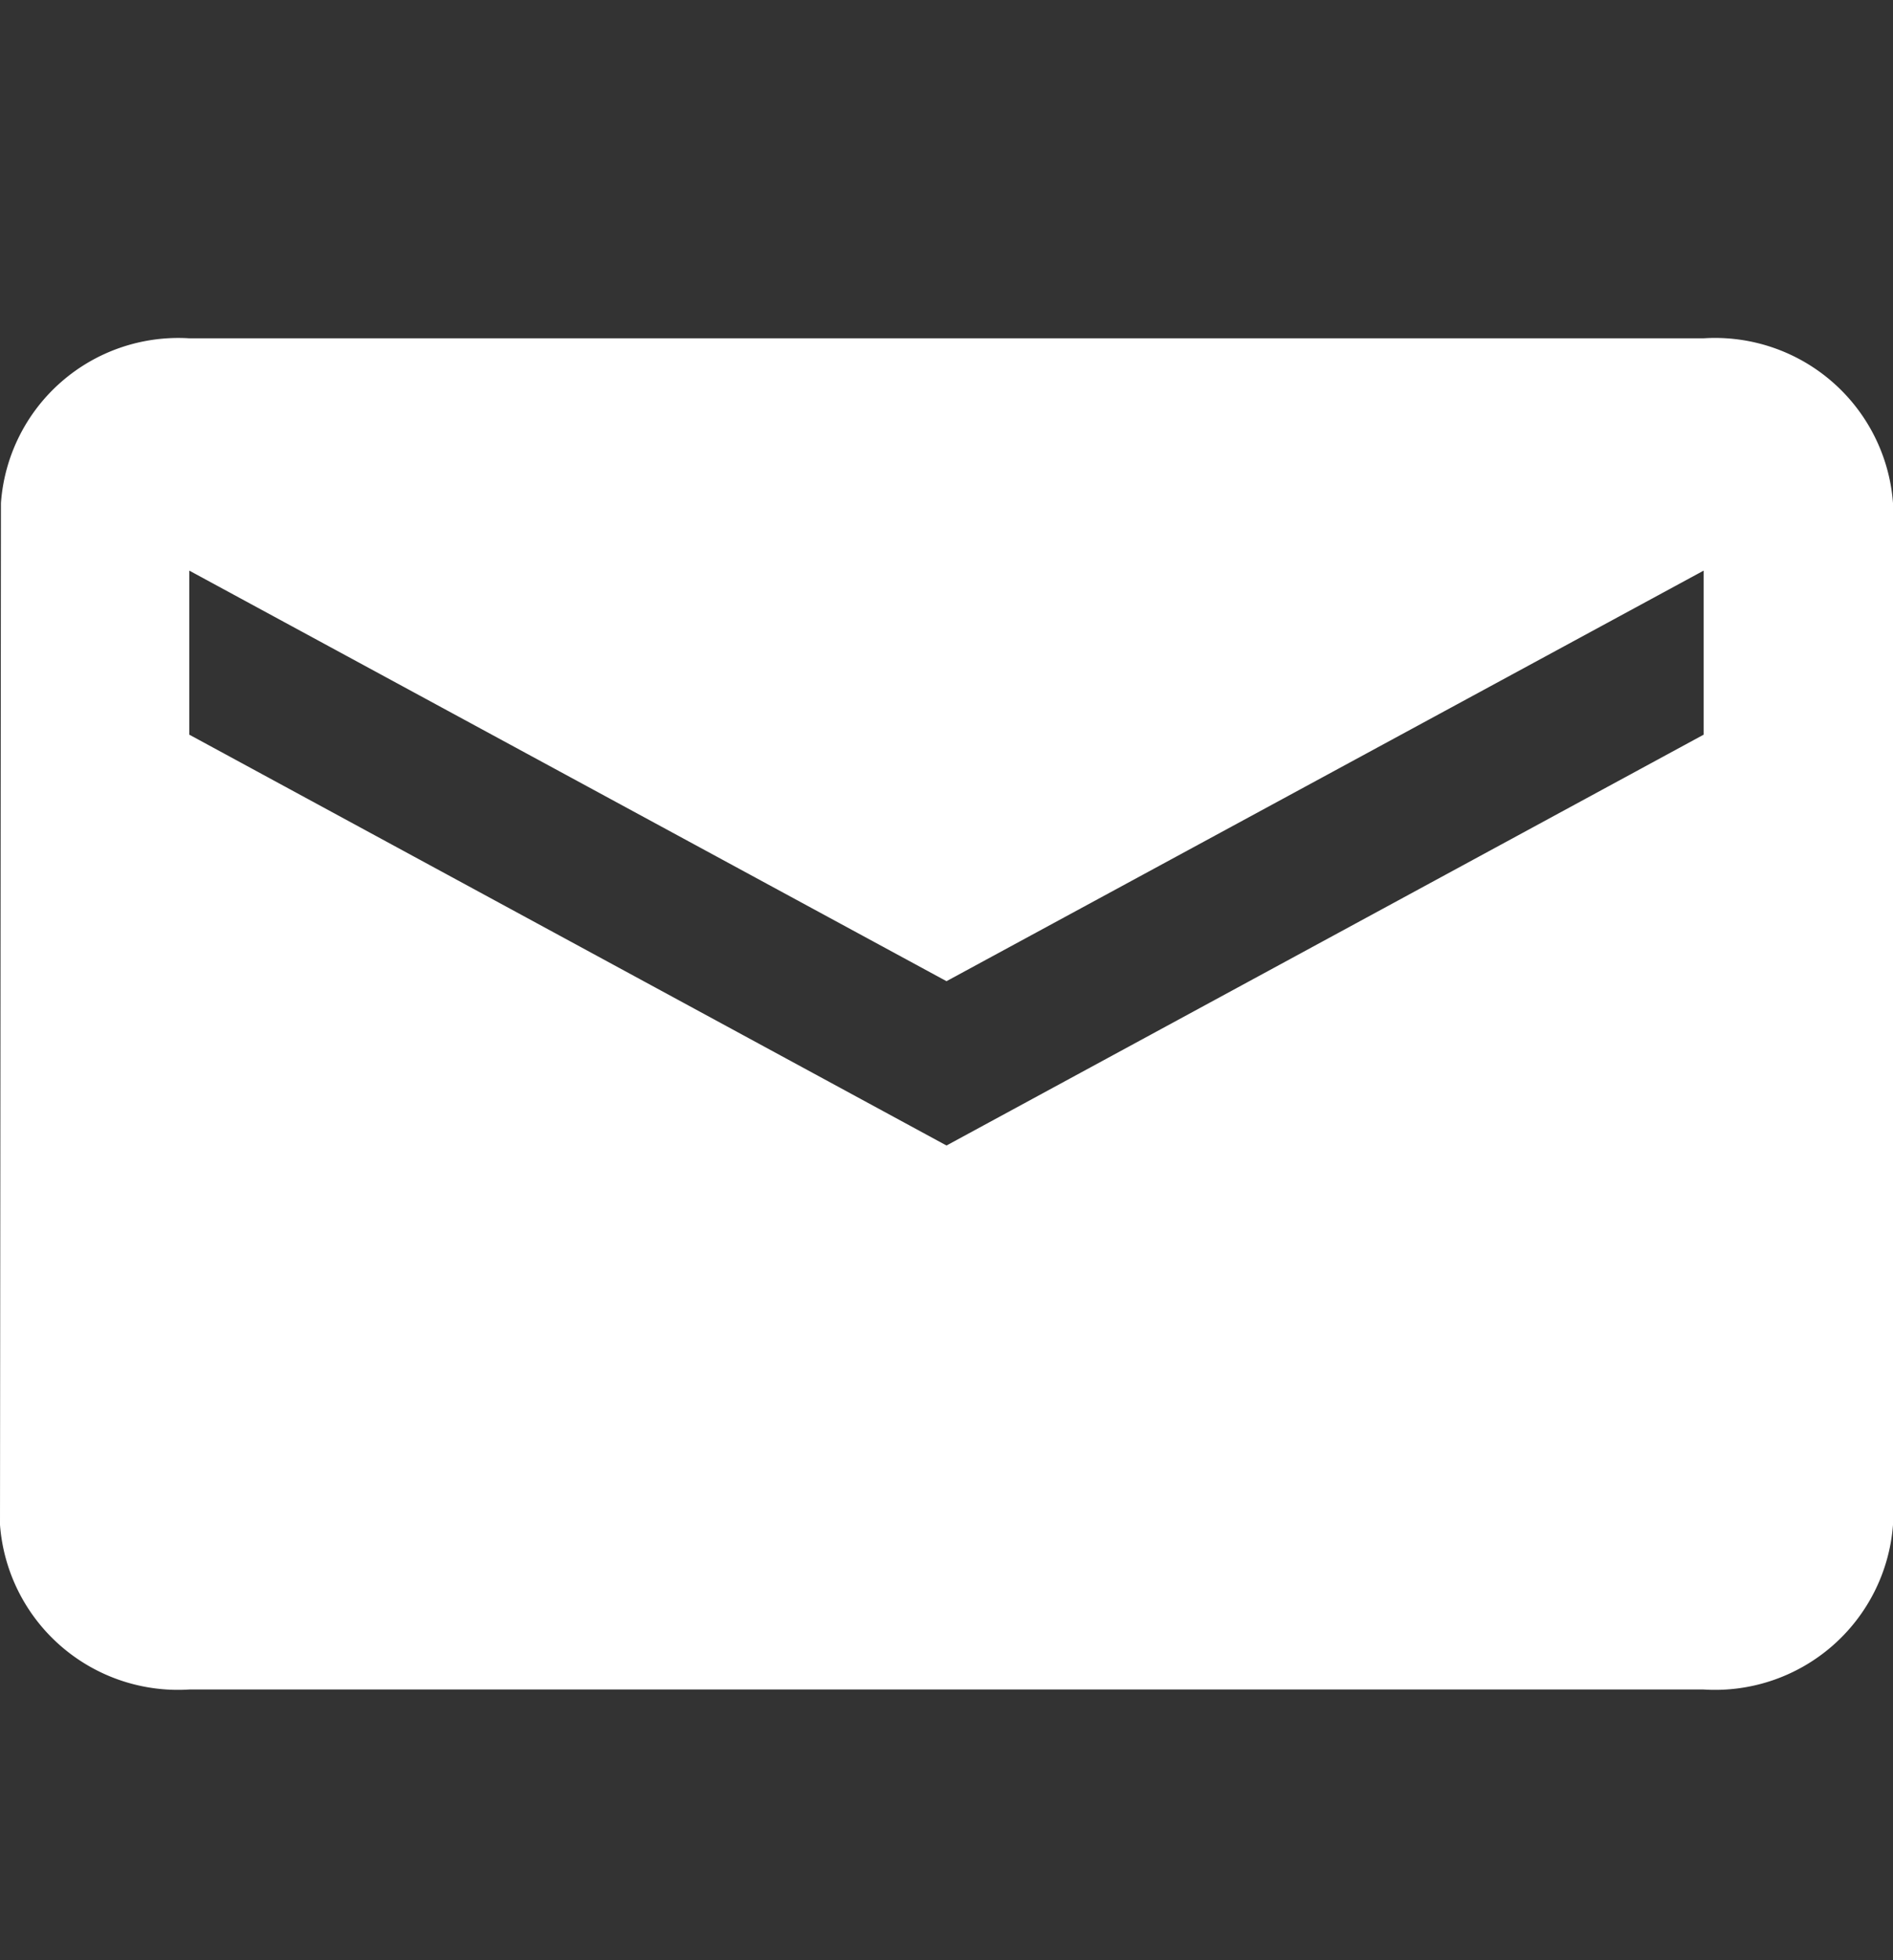
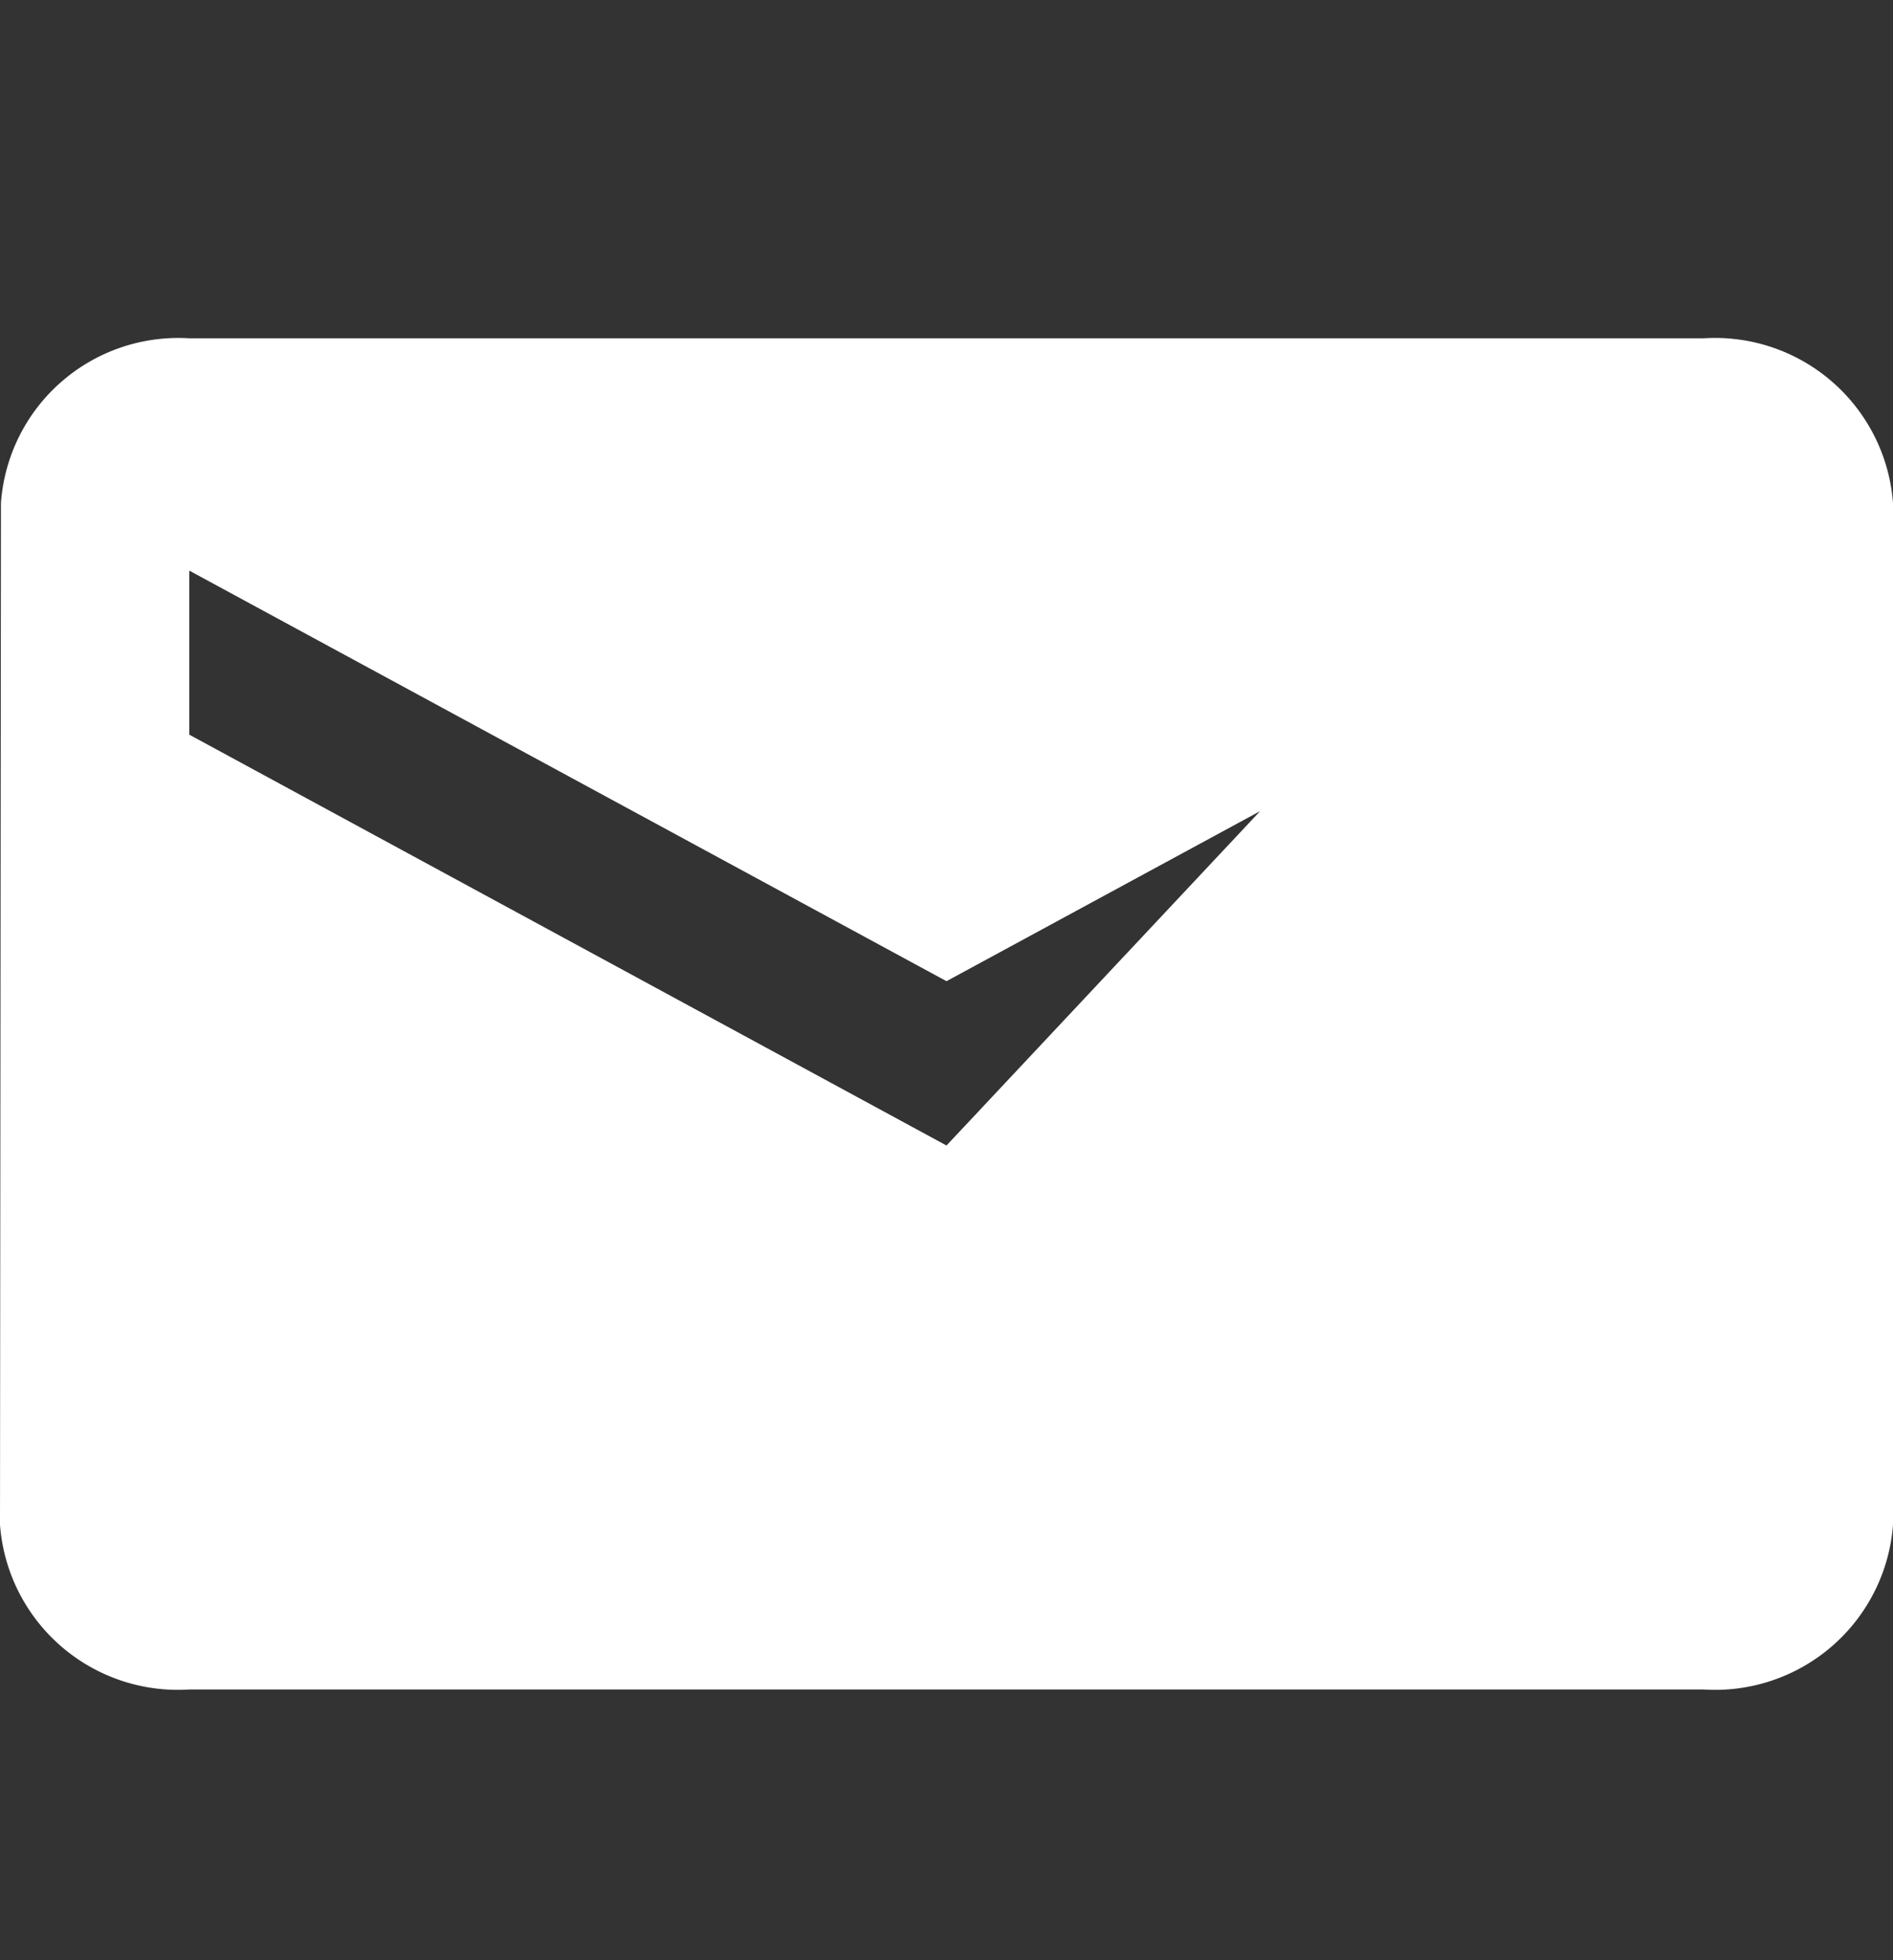
<svg xmlns="http://www.w3.org/2000/svg" width="28" height="29" viewBox="-0.21 -4.92 28 29">
  <rect x="-0.21" y="-4.92" width="28" height="29" fill="#333333" stroke="none" />
-   <path fill="#FFF" d="M24.989.085H2.59A2.63 2.63 0 00-.196 2.522L-.21 17.639a2.64 2.64 0 002.8 2.436h22.399a2.64 2.64 0 002.801-2.436V2.522A2.64 2.64 0 0024.989.085zm0 5.864L13.79 12.027 2.59 5.949V3.522l11.2 6.074 11.199-6.074v2.427z" />
+   <path fill="#FFF" d="M24.989.085H2.59A2.63 2.63 0 00-.196 2.522L-.21 17.639a2.64 2.64 0 002.8 2.436h22.399a2.64 2.64 0 002.801-2.436V2.522A2.64 2.64 0 0024.989.085zL13.79 12.027 2.59 5.949V3.522l11.2 6.074 11.199-6.074v2.427z" />
</svg>